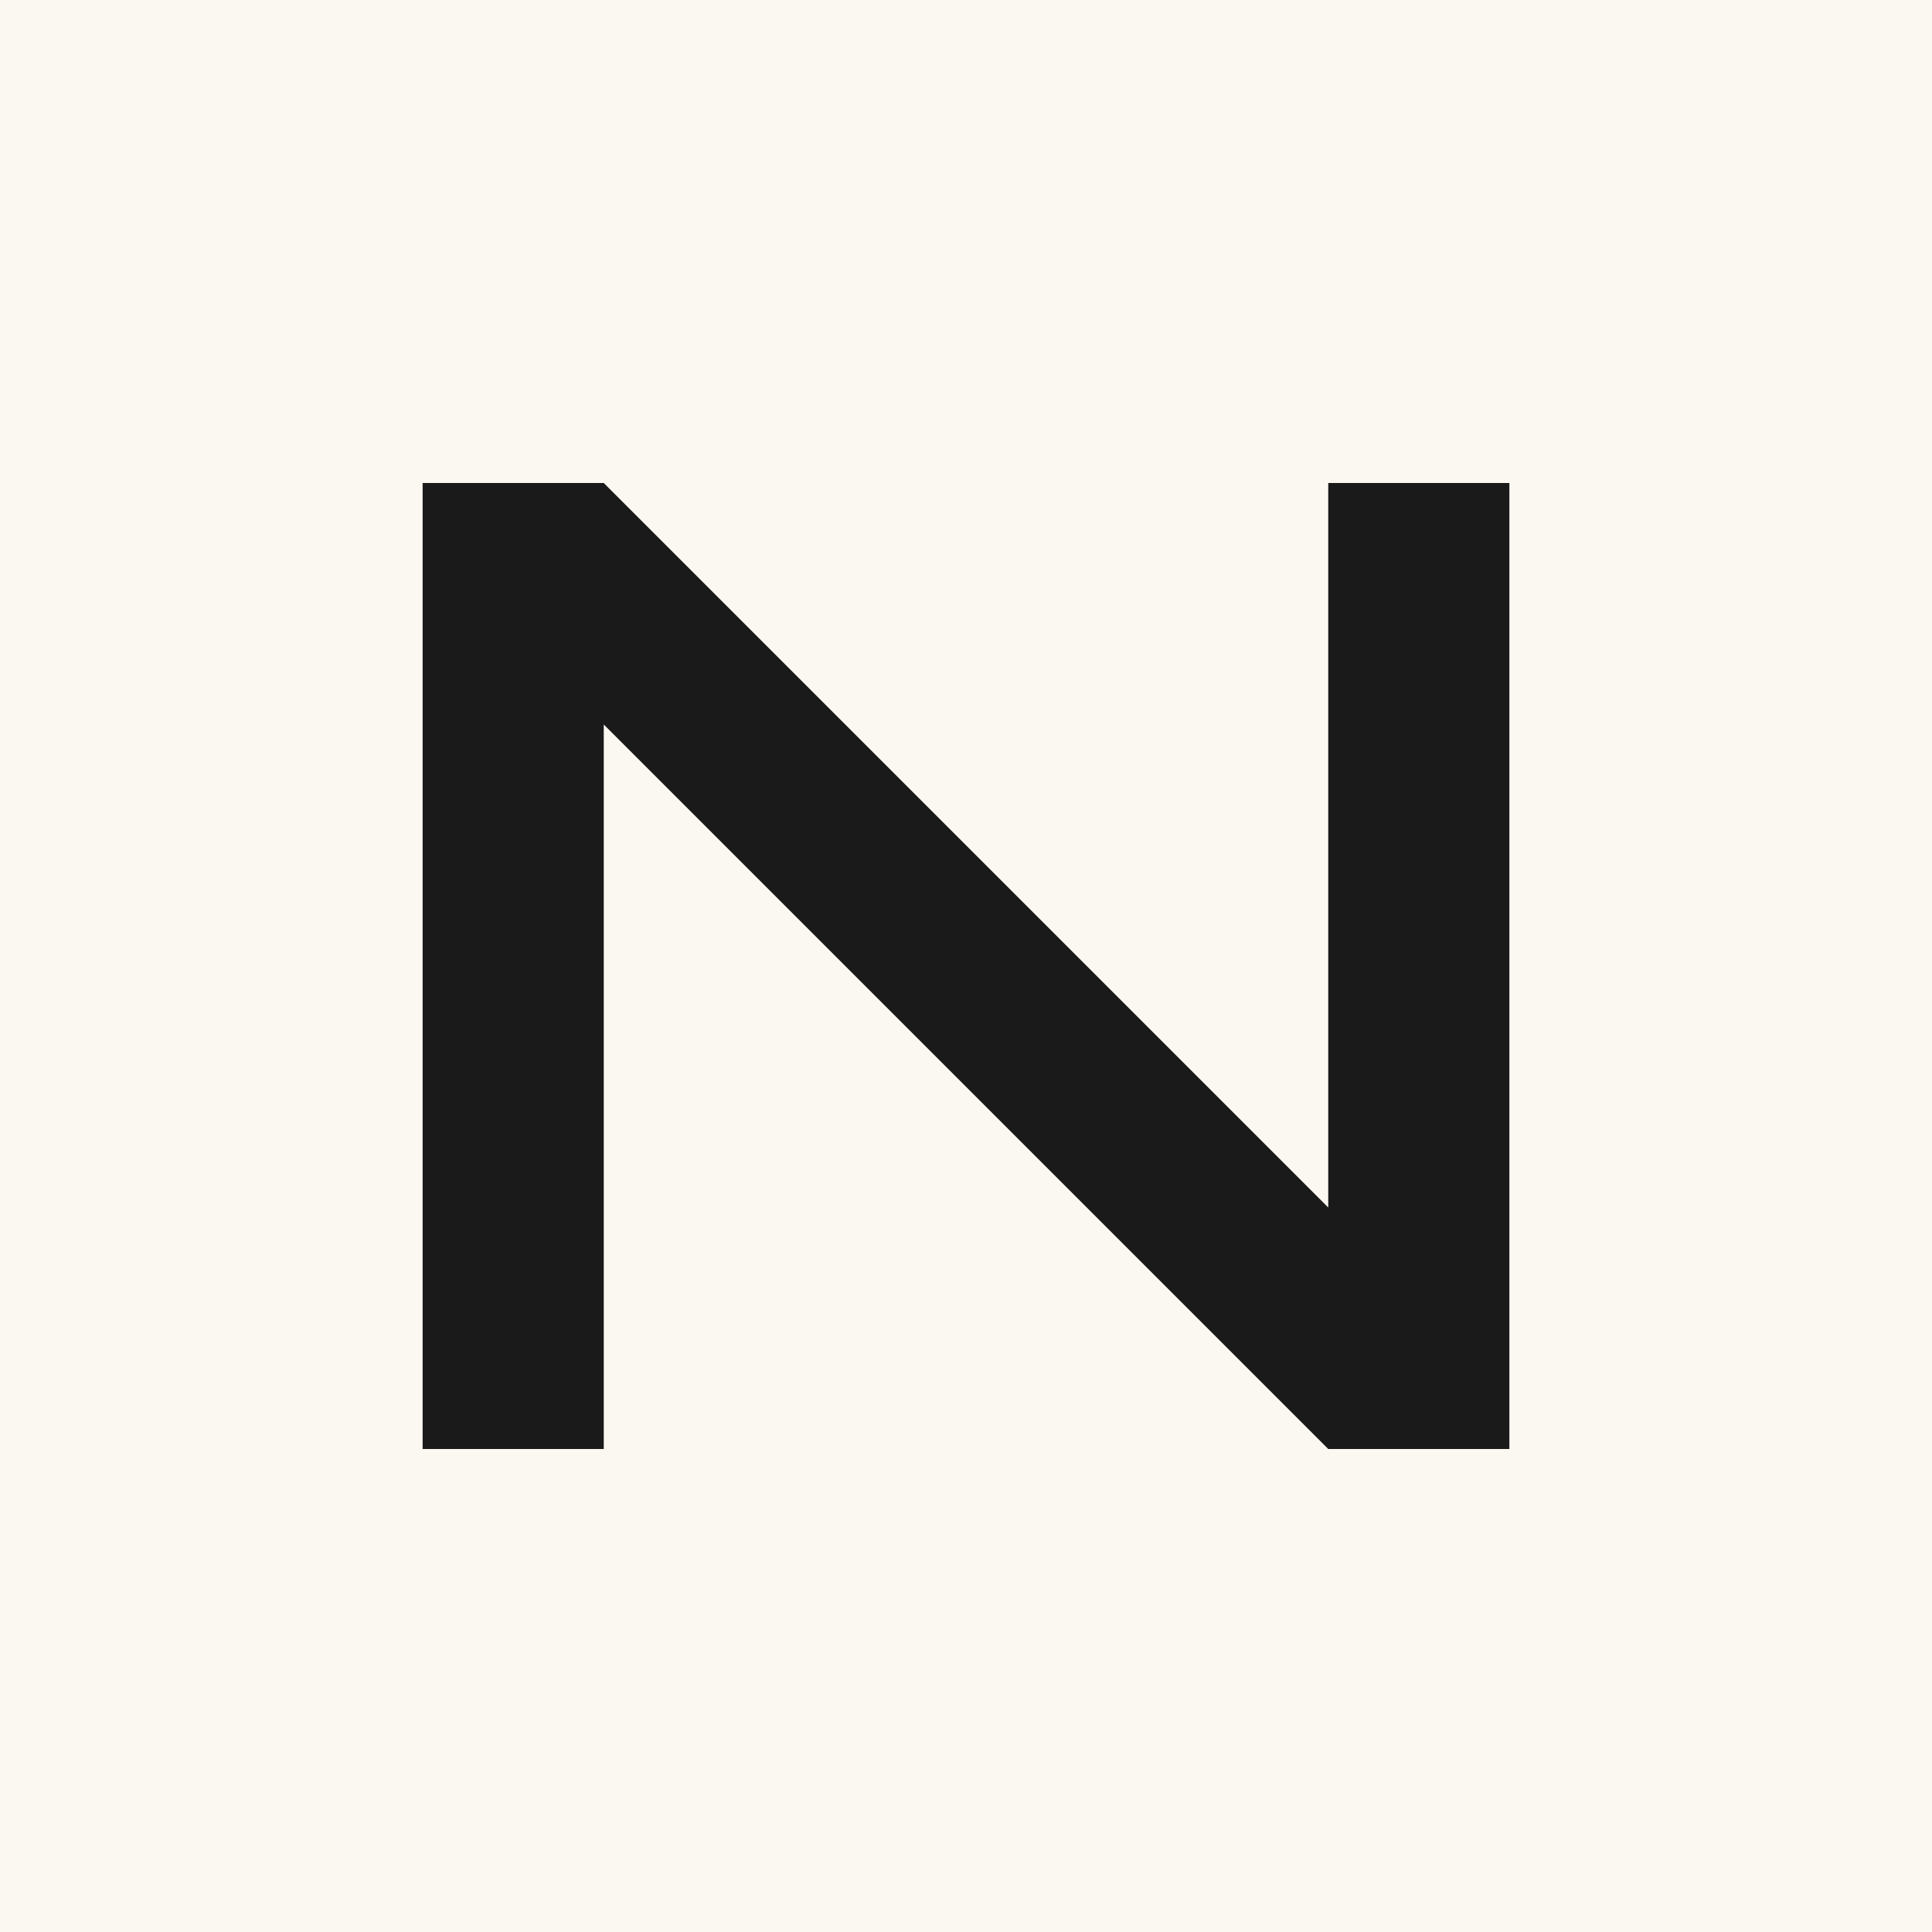
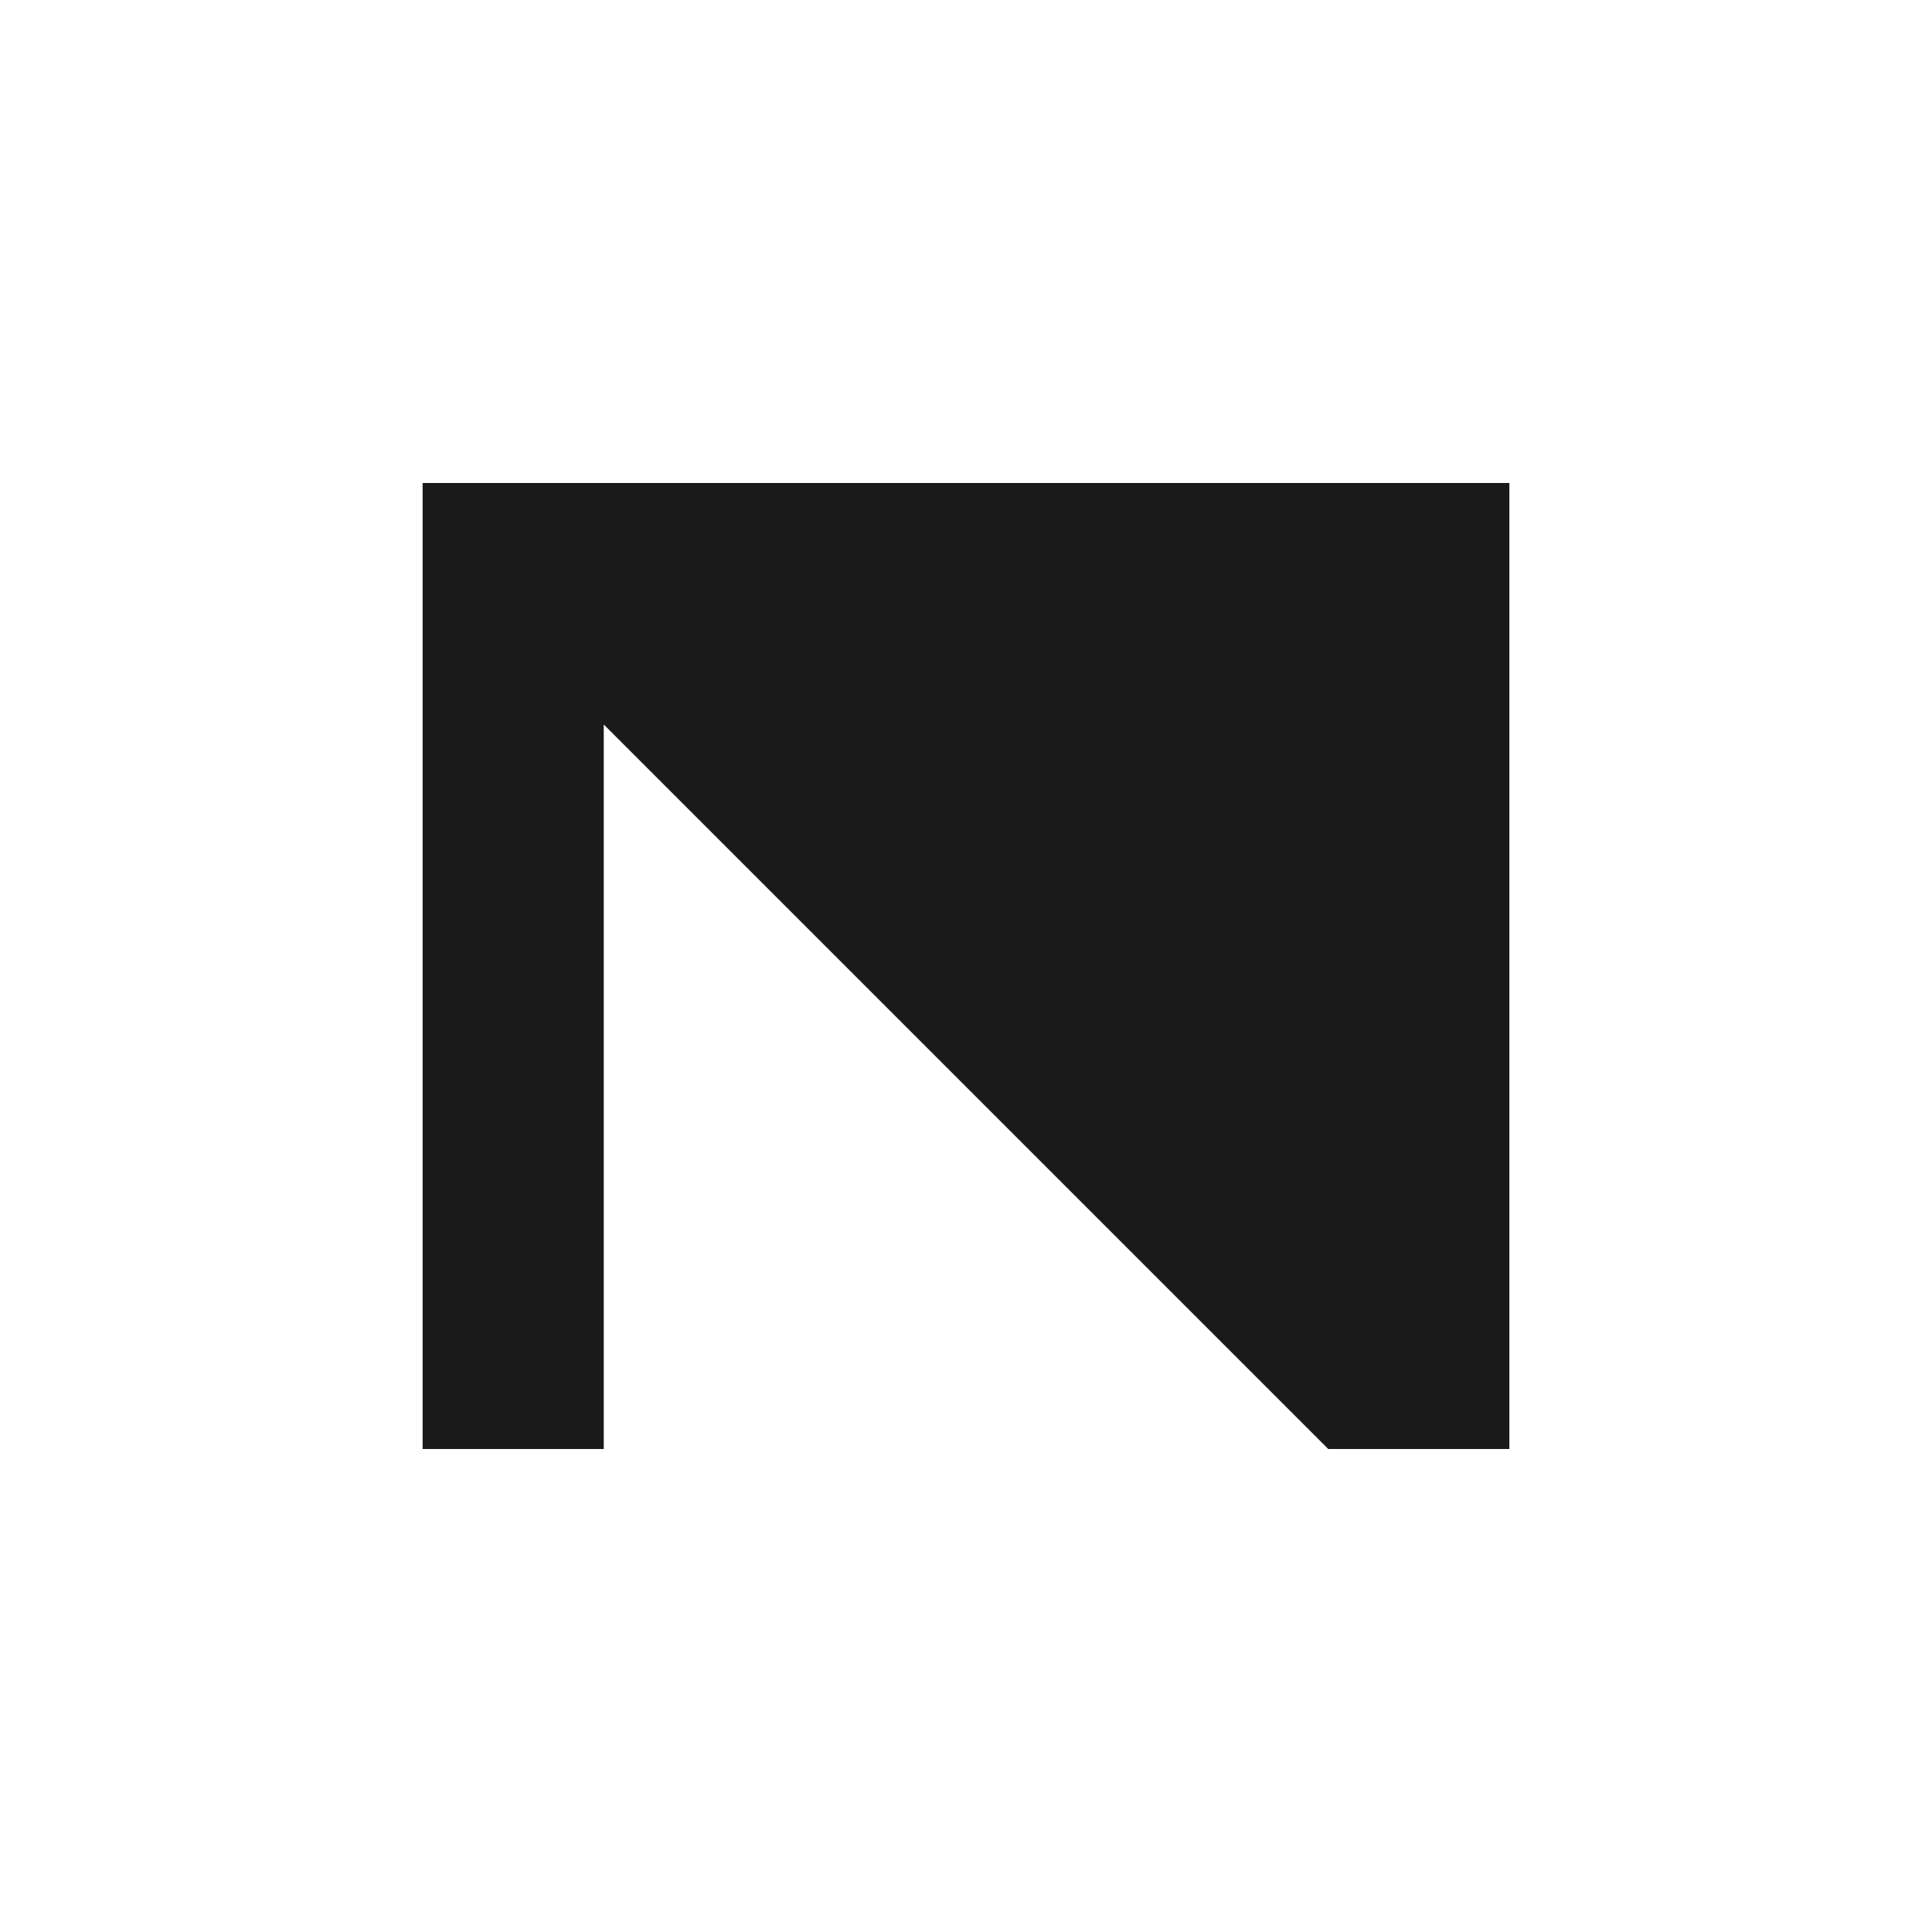
<svg xmlns="http://www.w3.org/2000/svg" width="32" height="32" viewBox="0 0 32 32" fill="none">
-   <rect width="32" height="32" fill="#FAF8F1" />
-   <path d="M7 24V8H10L22 20V8H25V24H22L10 12V24H7Z" fill="#1A1A1A" />
+   <path d="M7 24V8H10V8H25V24H22L10 12V24H7Z" fill="#1A1A1A" />
</svg>